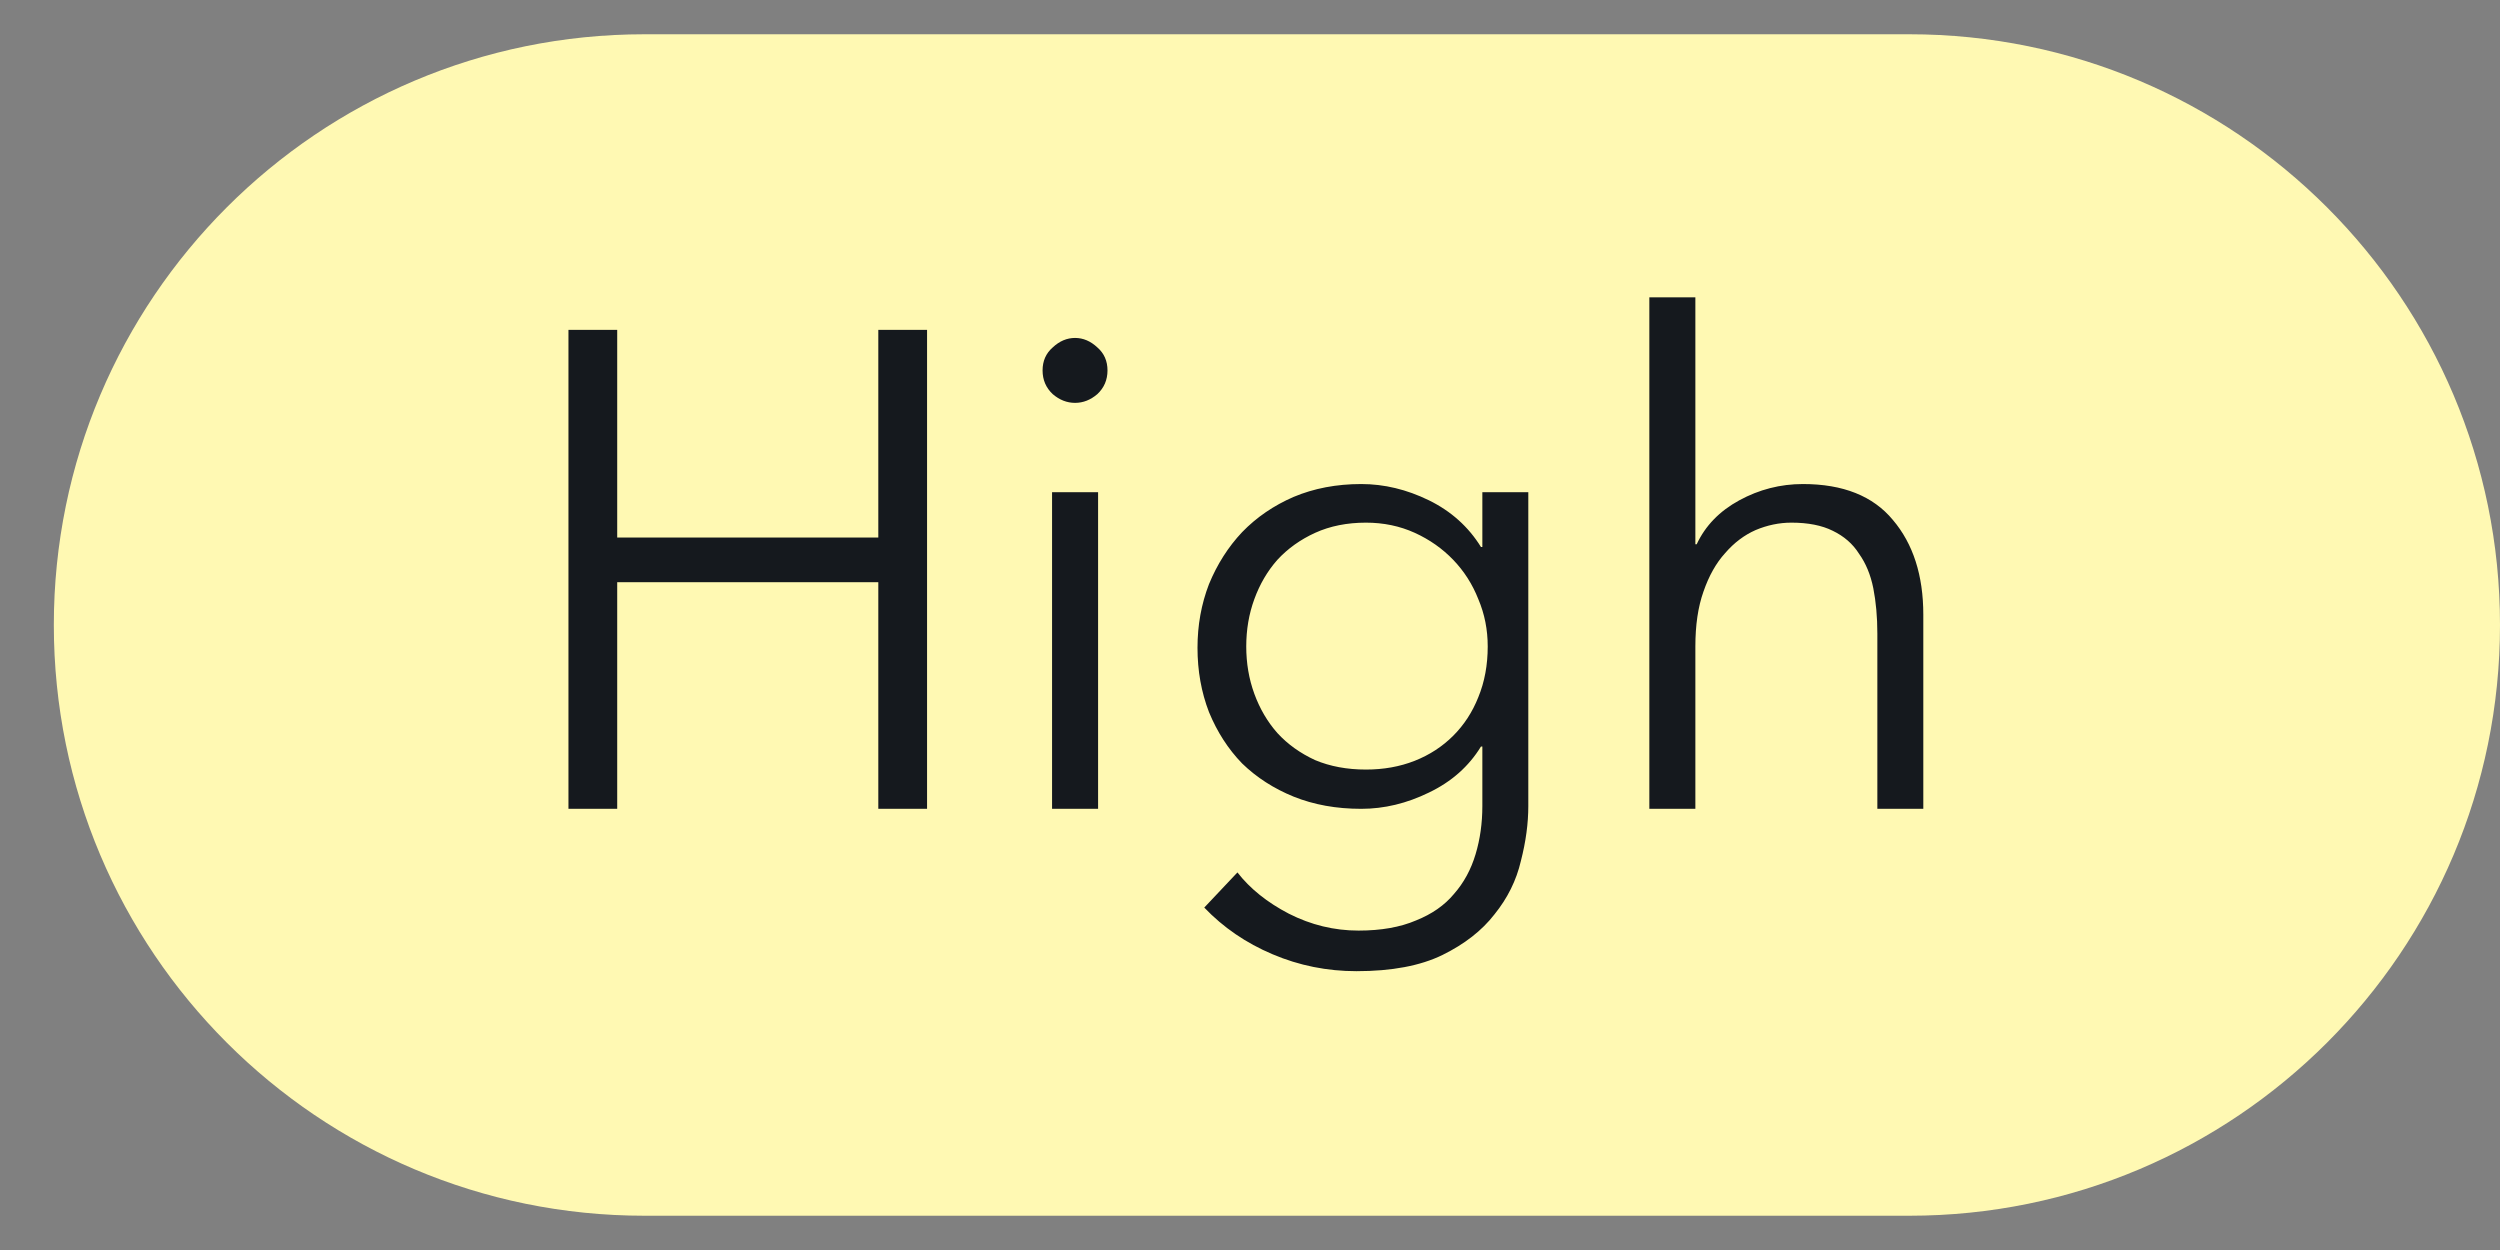
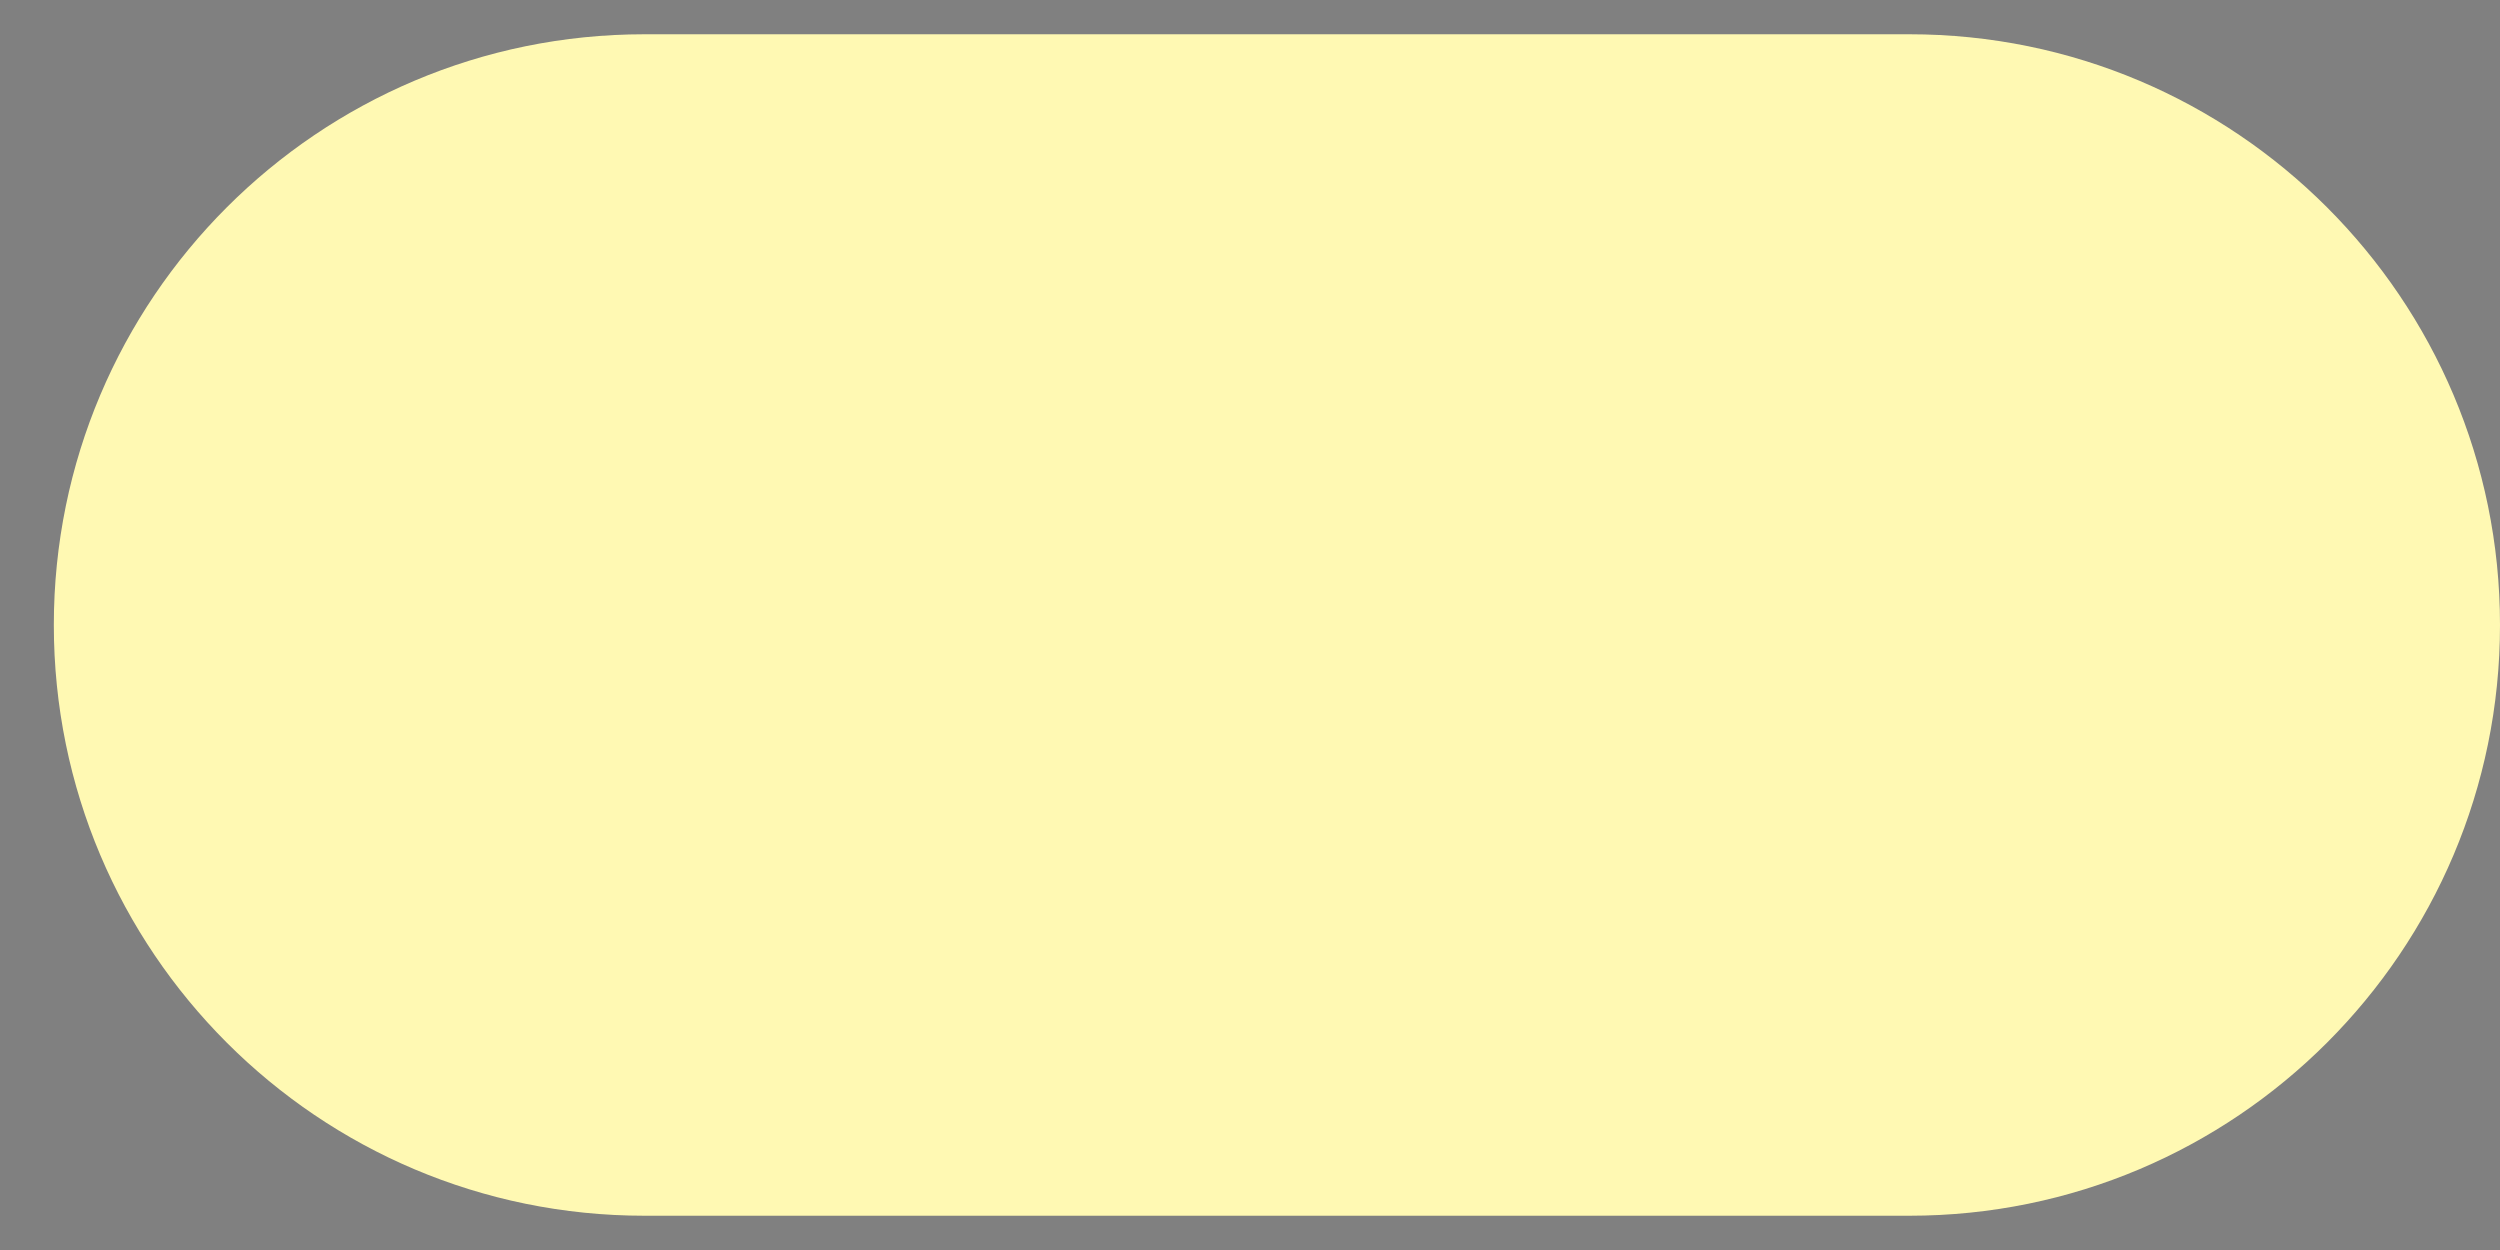
<svg xmlns="http://www.w3.org/2000/svg" width="34" height="17" viewBox="0 0 34 17" fill="none">
  <rect x="0" y="0" width="34" height="17" fill="#808080" stroke="none" />
  <path d="M0.732 8.5C0.732 4.063 4.329 0.466 8.765 0.466H25.967C30.403 0.466 34 4.063 34 8.5C34 12.937 30.403 16.534 25.967 16.534H8.765C4.329 16.534 0.732 12.937 0.732 8.5Z" fill="#FFF9B3" />
-   <path d="M7.731 4.486H8.394V7.31H11.945V4.486H12.608V11H11.945V7.918H8.394V11H7.731V4.486ZM14.934 11H14.308V6.694H14.934V11ZM15.062 5.038C15.062 5.166 15.016 5.274 14.924 5.36C14.832 5.439 14.731 5.479 14.621 5.479C14.51 5.479 14.409 5.439 14.317 5.36C14.225 5.274 14.179 5.166 14.179 5.038C14.179 4.909 14.225 4.805 14.317 4.725C14.409 4.639 14.51 4.596 14.621 4.596C14.731 4.596 14.832 4.639 14.924 4.725C15.016 4.805 15.062 4.909 15.062 5.038ZM16.829 11.865C17.001 12.086 17.234 12.273 17.528 12.426C17.829 12.579 18.145 12.656 18.476 12.656C18.783 12.656 19.043 12.61 19.258 12.518C19.473 12.432 19.645 12.313 19.773 12.159C19.908 12.006 20.006 11.825 20.068 11.617C20.129 11.414 20.16 11.196 20.16 10.963V10.153H20.141C19.976 10.423 19.74 10.632 19.433 10.779C19.132 10.926 18.826 11 18.513 11C18.175 11 17.869 10.945 17.593 10.834C17.323 10.724 17.09 10.574 16.893 10.383C16.703 10.187 16.553 9.954 16.442 9.684C16.338 9.414 16.286 9.123 16.286 8.81C16.286 8.503 16.338 8.215 16.442 7.945C16.553 7.675 16.703 7.439 16.893 7.237C17.09 7.034 17.323 6.875 17.593 6.758C17.869 6.642 18.175 6.583 18.513 6.583C18.826 6.583 19.132 6.657 19.433 6.804C19.733 6.951 19.97 7.163 20.141 7.439H20.16V6.694H20.785V10.963C20.785 11.196 20.752 11.445 20.684 11.709C20.623 11.972 20.503 12.215 20.325 12.435C20.154 12.656 19.918 12.84 19.617 12.988C19.316 13.135 18.927 13.208 18.448 13.208C18.05 13.208 17.669 13.132 17.307 12.978C16.945 12.825 16.636 12.613 16.378 12.343L16.829 11.865ZM16.949 8.792C16.949 9.019 16.985 9.233 17.059 9.436C17.133 9.638 17.237 9.816 17.372 9.969C17.513 10.123 17.685 10.245 17.887 10.338C18.09 10.423 18.32 10.466 18.577 10.466C18.816 10.466 19.037 10.427 19.24 10.347C19.442 10.267 19.617 10.153 19.764 10.006C19.911 9.859 20.025 9.684 20.105 9.482C20.191 9.273 20.233 9.043 20.233 8.792C20.233 8.565 20.191 8.35 20.105 8.148C20.025 7.945 19.911 7.767 19.764 7.614C19.617 7.461 19.442 7.338 19.24 7.246C19.037 7.154 18.816 7.108 18.577 7.108C18.32 7.108 18.09 7.154 17.887 7.246C17.685 7.338 17.513 7.461 17.372 7.614C17.237 7.767 17.133 7.945 17.059 8.148C16.985 8.35 16.949 8.565 16.949 8.792ZM23.075 7.402C23.192 7.151 23.385 6.951 23.655 6.804C23.925 6.657 24.213 6.583 24.52 6.583C25.066 6.583 25.474 6.746 25.743 7.071C26.019 7.396 26.157 7.826 26.157 8.359V11H25.532V8.617C25.532 8.39 25.513 8.184 25.477 8C25.44 7.816 25.375 7.66 25.283 7.531C25.198 7.396 25.078 7.292 24.924 7.218C24.777 7.145 24.59 7.108 24.363 7.108C24.198 7.108 24.035 7.142 23.876 7.209C23.722 7.277 23.584 7.381 23.462 7.522C23.339 7.657 23.241 7.832 23.167 8.046C23.093 8.255 23.057 8.503 23.057 8.792V11H22.431V4.044H23.057V7.402H23.075Z" fill="#15191E" />
</svg>